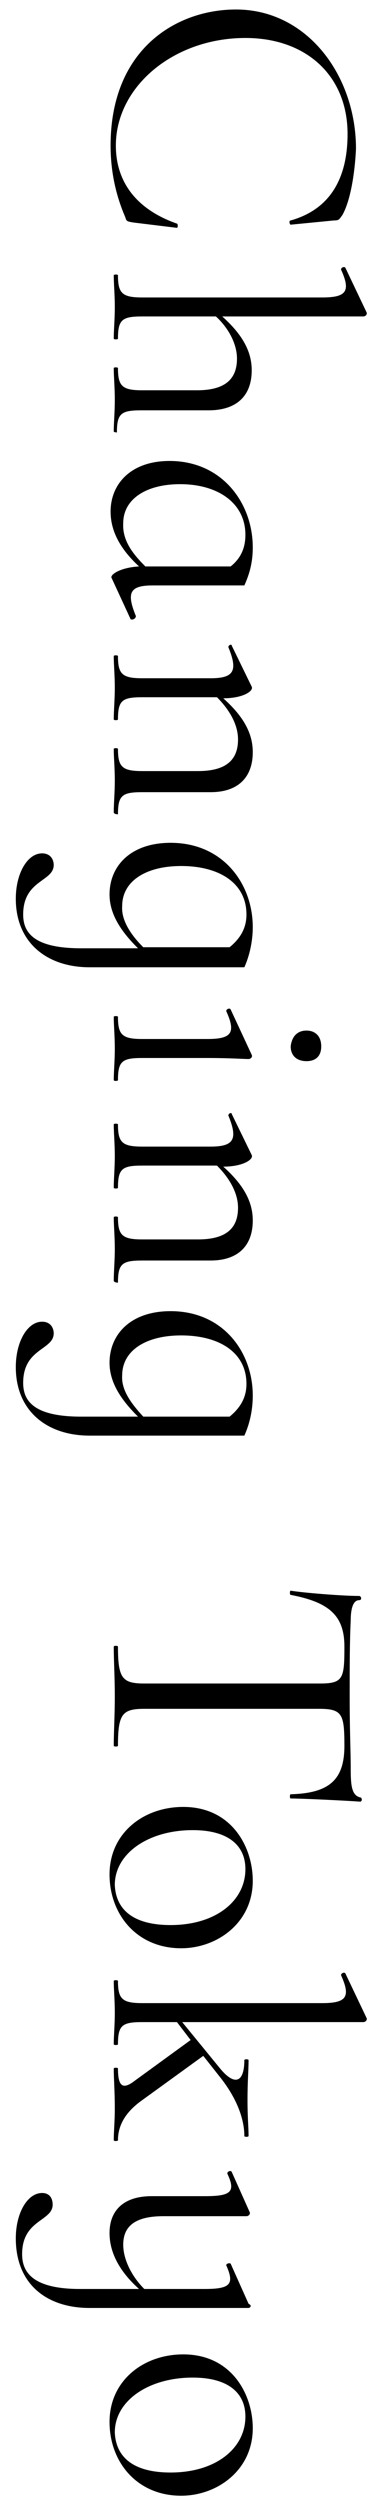
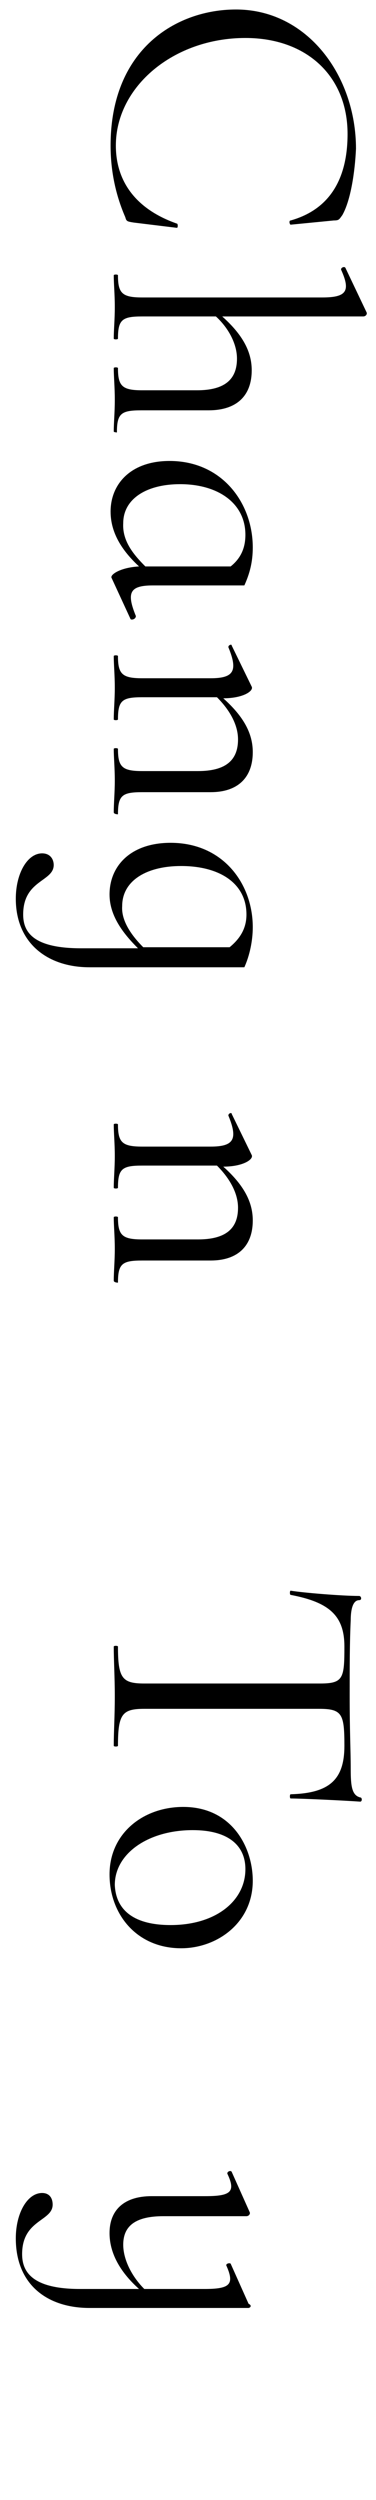
<svg xmlns="http://www.w3.org/2000/svg" version="1.1" id="レイヤー_1" x="0px" y="0px" viewBox="0 0 35.7 237" style="enable-background:new 0 0 35.7 237;" xml:space="preserve">
  <g>
    <g>
      <path d="M32.5,20.4c-0.3,0.4-0.3,0.5-0.8,0.5l-4.1,0.4c-0.1,0-0.2-0.4,0-0.4c3.9-1.1,5.4-4.2,5.4-8.2c0-5.5-3.9-9.1-9.7-9.1    c-6.8,0-12.3,4.6-12.3,10.2c0,3.3,1.8,6,5.8,7.4c0.1,0,0.1,0.4,0,0.4l-4.1-0.5c-0.6-0.1-0.7-0.1-0.8-0.5c-1-2.3-1.4-4.6-1.4-6.8    c0-9.2,6.3-12.9,11.9-12.9c6.8,0,11.4,6.3,11.4,13.2C33.7,16.3,33.3,19,32.5,20.4z" />
      <path d="M10.8,40.9c0-0.8,0.1-1.8,0.1-3s-0.1-2.2-0.1-3c0-0.1,0.4-0.1,0.4,0c0,1.7,0.4,2.1,2.3,2.1h5.2c2.6,0,3.8-1,3.8-3    c0-1.4-0.8-2.9-2-4h-7c-1.9,0-2.3,0.3-2.3,2.1c0,0.1-0.4,0.1-0.4,0c0-0.8,0.1-1.8,0.1-3c0-1.2-0.1-2.2-0.1-3c0-0.1,0.4-0.1,0.4,0    c0,1.7,0.4,2.1,2.3,2.1h17.1c2.3,0,2.7-0.6,1.8-2.6c-0.1-0.2,0.3-0.4,0.4-0.2l2,4.2c0.1,0.2-0.1,0.4-0.3,0.4H21.1    c1.9,1.7,2.8,3.3,2.8,5.1c0,2.4-1.4,3.8-4.1,3.8h-6.4c-1.9,0-2.3,0.3-2.3,2.1C11.2,41,10.8,41,10.8,40.9z" />
      <path d="M12.4,58.7l-1.8-3.9c-0.2-0.3,0.8-1,2.6-1.1c-1.4-1.3-2.7-3-2.7-5.2c0-2.6,1.9-4.8,5.6-4.8c5,0,7.9,4,7.9,8.2    c0,1.4-0.3,2.5-0.8,3.6h-8.7c-2.2,0-2.5,0.7-1.6,2.9C12.9,58.7,12.5,58.8,12.4,58.7z M13.8,53.7h8.1c1-0.8,1.4-1.8,1.4-3    c0-3-2.6-4.8-6.2-4.8c-3.2,0-5.4,1.4-5.4,3.7C11.6,51.3,12.7,52.6,13.8,53.7z" />
      <path d="M10.8,77c0-0.8,0.1-1.9,0.1-3c0-1.2-0.1-2.2-0.1-3c0-0.1,0.4-0.1,0.4,0c0,1.7,0.4,2.1,2.3,2.1h5.3c2.6,0,3.8-1,3.8-3    c0-1.4-0.8-2.8-2-4h-7.1c-1.9,0-2.3,0.3-2.3,2.1c0,0.1-0.4,0.1-0.4,0c0-0.8,0.1-1.9,0.1-3c0-1.2-0.1-2.2-0.1-3    c0-0.1,0.4-0.1,0.4,0c0,1.7,0.4,2.1,2.3,2.1H20c2.2,0,2.6-0.7,1.7-2.9c-0.1-0.2,0.3-0.4,0.3-0.2l1.9,3.9c0.2,0.4-0.8,1.1-2.7,1.1    c1.9,1.7,2.8,3.3,2.8,5.1c0,2.4-1.4,3.8-4,3.8h-6.5c-1.9,0-2.3,0.3-2.3,2.1C11.2,77.2,10.8,77.2,10.8,77z" />
      <path d="M23.2,91.7H8.5c-4,0-7-2.3-7-6.5c0-2.4,1.1-4.3,2.5-4.3c0.8,0,1.1,0.6,1.1,1.1c0,1.6-2.9,1.4-2.9,4.7c0,1.7,1,3.2,5.5,3.2    h5.4c-1.3-1.3-2.7-3-2.7-5.1c0-2.7,2-4.9,5.8-4.9c5,0,7.8,3.9,7.8,8C24,89.2,23.7,90.6,23.2,91.7z M13.6,89.8h8.2    c1.1-0.9,1.6-1.9,1.6-3.1c0-3-2.6-4.6-6.2-4.6c-3.3,0-5.6,1.4-5.6,3.8C11.5,87.3,12.5,88.7,13.6,89.8z" />
-       <path d="M11.2,96.4c0,1.7,0.4,2.1,2.3,2.1h6.2c2.3,0,2.7-0.6,1.8-2.6c-0.1-0.2,0.3-0.4,0.4-0.2l2,4.3c0.1,0.2-0.1,0.4-0.3,0.4    c-0.4,0-1.8-0.1-3.9-0.1h-6.2c-1.9,0-2.3,0.3-2.3,2.1c0,0.1-0.4,0.1-0.4,0c0-0.8,0.1-1.8,0.1-3s-0.1-2.2-0.1-3    C10.8,96.3,11.2,96.3,11.2,96.4z M29.1,97.7c0.8,0,1.4,0.5,1.4,1.5c0,0.9-0.5,1.4-1.4,1.4c-0.9,0-1.5-0.5-1.5-1.4    C27.7,98.3,28.2,97.7,29.1,97.7z" />
      <path d="M10.8,121.4c0-0.8,0.1-1.9,0.1-3c0-1.2-0.1-2.2-0.1-3c0-0.1,0.4-0.1,0.4,0c0,1.7,0.4,2.1,2.3,2.1h5.3c2.6,0,3.8-1,3.8-3    c0-1.4-0.8-2.8-2-4h-7.1c-1.9,0-2.3,0.3-2.3,2.1c0,0.1-0.4,0.1-0.4,0c0-0.8,0.1-1.9,0.1-3c0-1.2-0.1-2.2-0.1-3    c0-0.1,0.4-0.1,0.4,0c0,1.7,0.4,2.1,2.3,2.1H20c2.2,0,2.6-0.7,1.7-2.9c-0.1-0.2,0.3-0.4,0.3-0.2l1.9,3.9c0.2,0.4-0.8,1.1-2.7,1.1    c1.9,1.7,2.8,3.3,2.8,5.1c0,2.4-1.4,3.8-4,3.8h-6.5c-1.9,0-2.3,0.3-2.3,2.1C11.2,121.6,10.8,121.6,10.8,121.4z" />
-       <path d="M23.2,136.1H8.5c-4,0-7-2.3-7-6.5c0-2.4,1.1-4.3,2.5-4.3c0.8,0,1.1,0.6,1.1,1.1c0,1.6-2.9,1.4-2.9,4.7    c0,1.7,1,3.2,5.5,3.2h5.4c-1.3-1.3-2.7-3-2.7-5.1c0-2.7,2-4.9,5.8-4.9c5,0,7.8,3.9,7.8,8C24,133.7,23.7,135,23.2,136.1z     M13.6,134.3h8.2c1.1-0.9,1.6-1.9,1.6-3.1c0-3-2.6-4.6-6.2-4.6c-3.3,0-5.6,1.4-5.6,3.8C11.5,131.8,12.5,133.1,13.6,134.3z" />
      <path d="M27.6,151.2c-0.1,0-0.1-0.4,0-0.4c1.2,0.2,4.9,0.5,6.5,0.5c0.2,0,0.3,0.4,0,0.4c-0.7,0-0.8,1.2-0.8,1.9    c-0.1,2.1-0.1,4.5-0.1,7.2c0,3.4,0.1,5.1,0.1,6.9c0,1.6,0.1,2.5,0.9,2.7c0.2,0,0.2,0.4,0,0.4c-1.4-0.1-5.5-0.3-6.6-0.3    c-0.1,0-0.1-0.4,0-0.4c3.7-0.1,5.1-1.4,5.1-4.6c0-3-0.2-3.5-2.4-3.5H13.7c-2.1,0-2.5,0.5-2.5,3.5c0,0.1-0.4,0.1-0.4,0    c0-1.3,0.1-2.8,0.1-4.7c0-1.8-0.1-3.4-0.1-4.7c0-0.1,0.4-0.1,0.4,0c0,3,0.4,3.5,2.5,3.5h16.7c2.2,0,2.3-0.5,2.3-3.5    C32.7,153.2,31.3,151.9,27.6,151.2z" />
      <path d="M17.4,171.3c4.6,0,6.6,3.8,6.6,7c0,4-3.4,6.4-6.8,6.4c-4.2,0-6.8-3.2-6.8-7C10.4,173.8,13.6,171.3,17.4,171.3z     M16.2,182.5c4.3,0,7.1-2.3,7.1-5.3c0-2.3-1.7-3.7-5-3.7c-4.2,0-7.4,2.2-7.4,5.2C11,181,12.6,182.5,16.2,182.5z" />
-       <path d="M10.8,202.9c0-0.8,0.1-1.8,0.1-3c0-1.7-0.1-2.8-0.1-3.8c0-0.1,0.4-0.1,0.4,0c0,1.6,0.4,2,1.4,1.3l5.5-4l-1.3-1.7h-3.3    c-1.9,0-2.3,0.3-2.3,2.1c0,0.1-0.4,0.1-0.4,0c0-0.8,0.1-1.8,0.1-3c0-1.2-0.1-2.2-0.1-3c0-0.1,0.4-0.1,0.4,0c0,1.7,0.4,2.1,2.3,2.1    h17.1c2.3,0,2.7-0.6,1.8-2.6c-0.1-0.2,0.3-0.4,0.4-0.2l2,4.2c0.1,0.2-0.1,0.4-0.3,0.4H17.3l3.6,4.4c1.4,1.7,2.3,1.3,2.3-0.8    c0-0.1,0.4-0.1,0.4,0c0,1.1-0.1,1.9-0.1,3.8c0,1.7,0.1,2.5,0.1,3.4c0,0.1-0.4,0.1-0.4,0c0-1.6-0.7-3.6-2.4-5.7l-1.5-1.9l-5.8,4.2    c-1.7,1.2-2.3,2.5-2.3,3.8C11.2,203,10.8,203,10.8,202.9z" />
      <path d="M23.6,218.8H8.5c-4,0-7-2.2-7-6.6c0-2.4,1.1-4.3,2.5-4.3c0.7,0,1,0.5,1,1.1c0,1.6-2.9,1.4-2.9,4.7c0,1.7,1,3.3,5.5,3.3    h5.6c-1.9-1.7-2.8-3.5-2.8-5.3c0-2.2,1.4-3.5,4-3.5h5.1c2.4,0,2.9-0.4,2.1-2.1c-0.1-0.2,0.3-0.4,0.4-0.2l1.7,3.8    c0.1,0.2-0.1,0.4-0.3,0.4h-7.9c-2.6,0-3.8,0.9-3.8,2.7c0,1.4,0.8,3,2,4.2h5.7c2.4,0,2.9-0.4,2.1-2.2c-0.1-0.2,0.3-0.3,0.4-0.2    l1.7,3.8C24,218.6,23.7,218.8,23.6,218.8z" />
-       <path d="M17.4,223.2c4.6,0,6.6,3.8,6.6,7c0,4-3.4,6.4-6.8,6.4c-4.2,0-6.8-3.2-6.8-7C10.4,225.7,13.6,223.2,17.4,223.2z     M16.2,234.4c4.3,0,7.1-2.3,7.1-5.3c0-2.3-1.7-3.7-5-3.7c-4.2,0-7.4,2.2-7.4,5.2C11,232.9,12.6,234.4,16.2,234.4z" />
    </g>
  </g>
</svg>